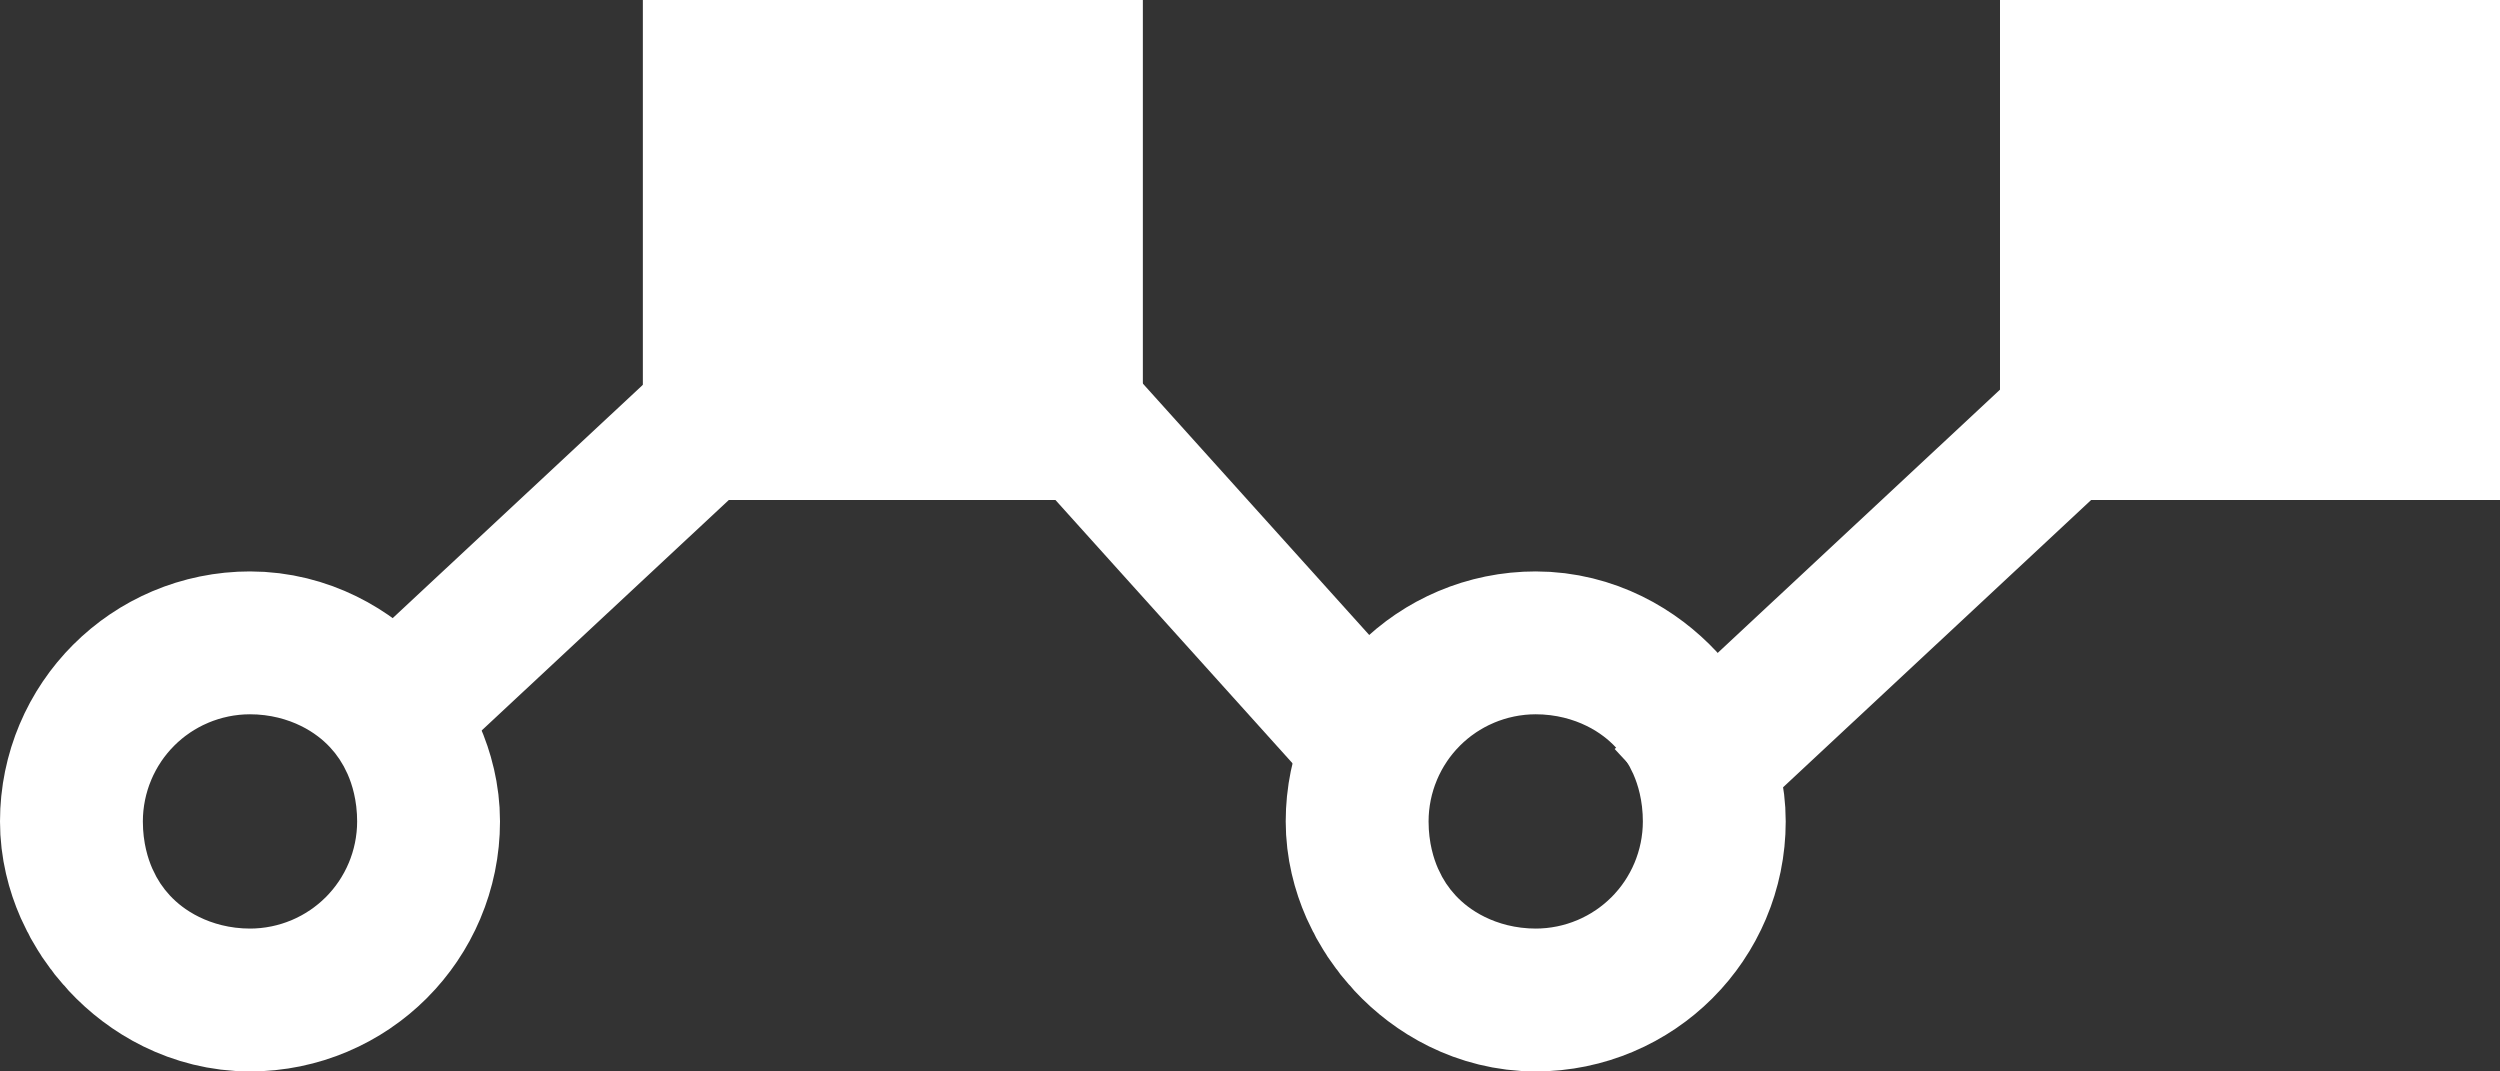
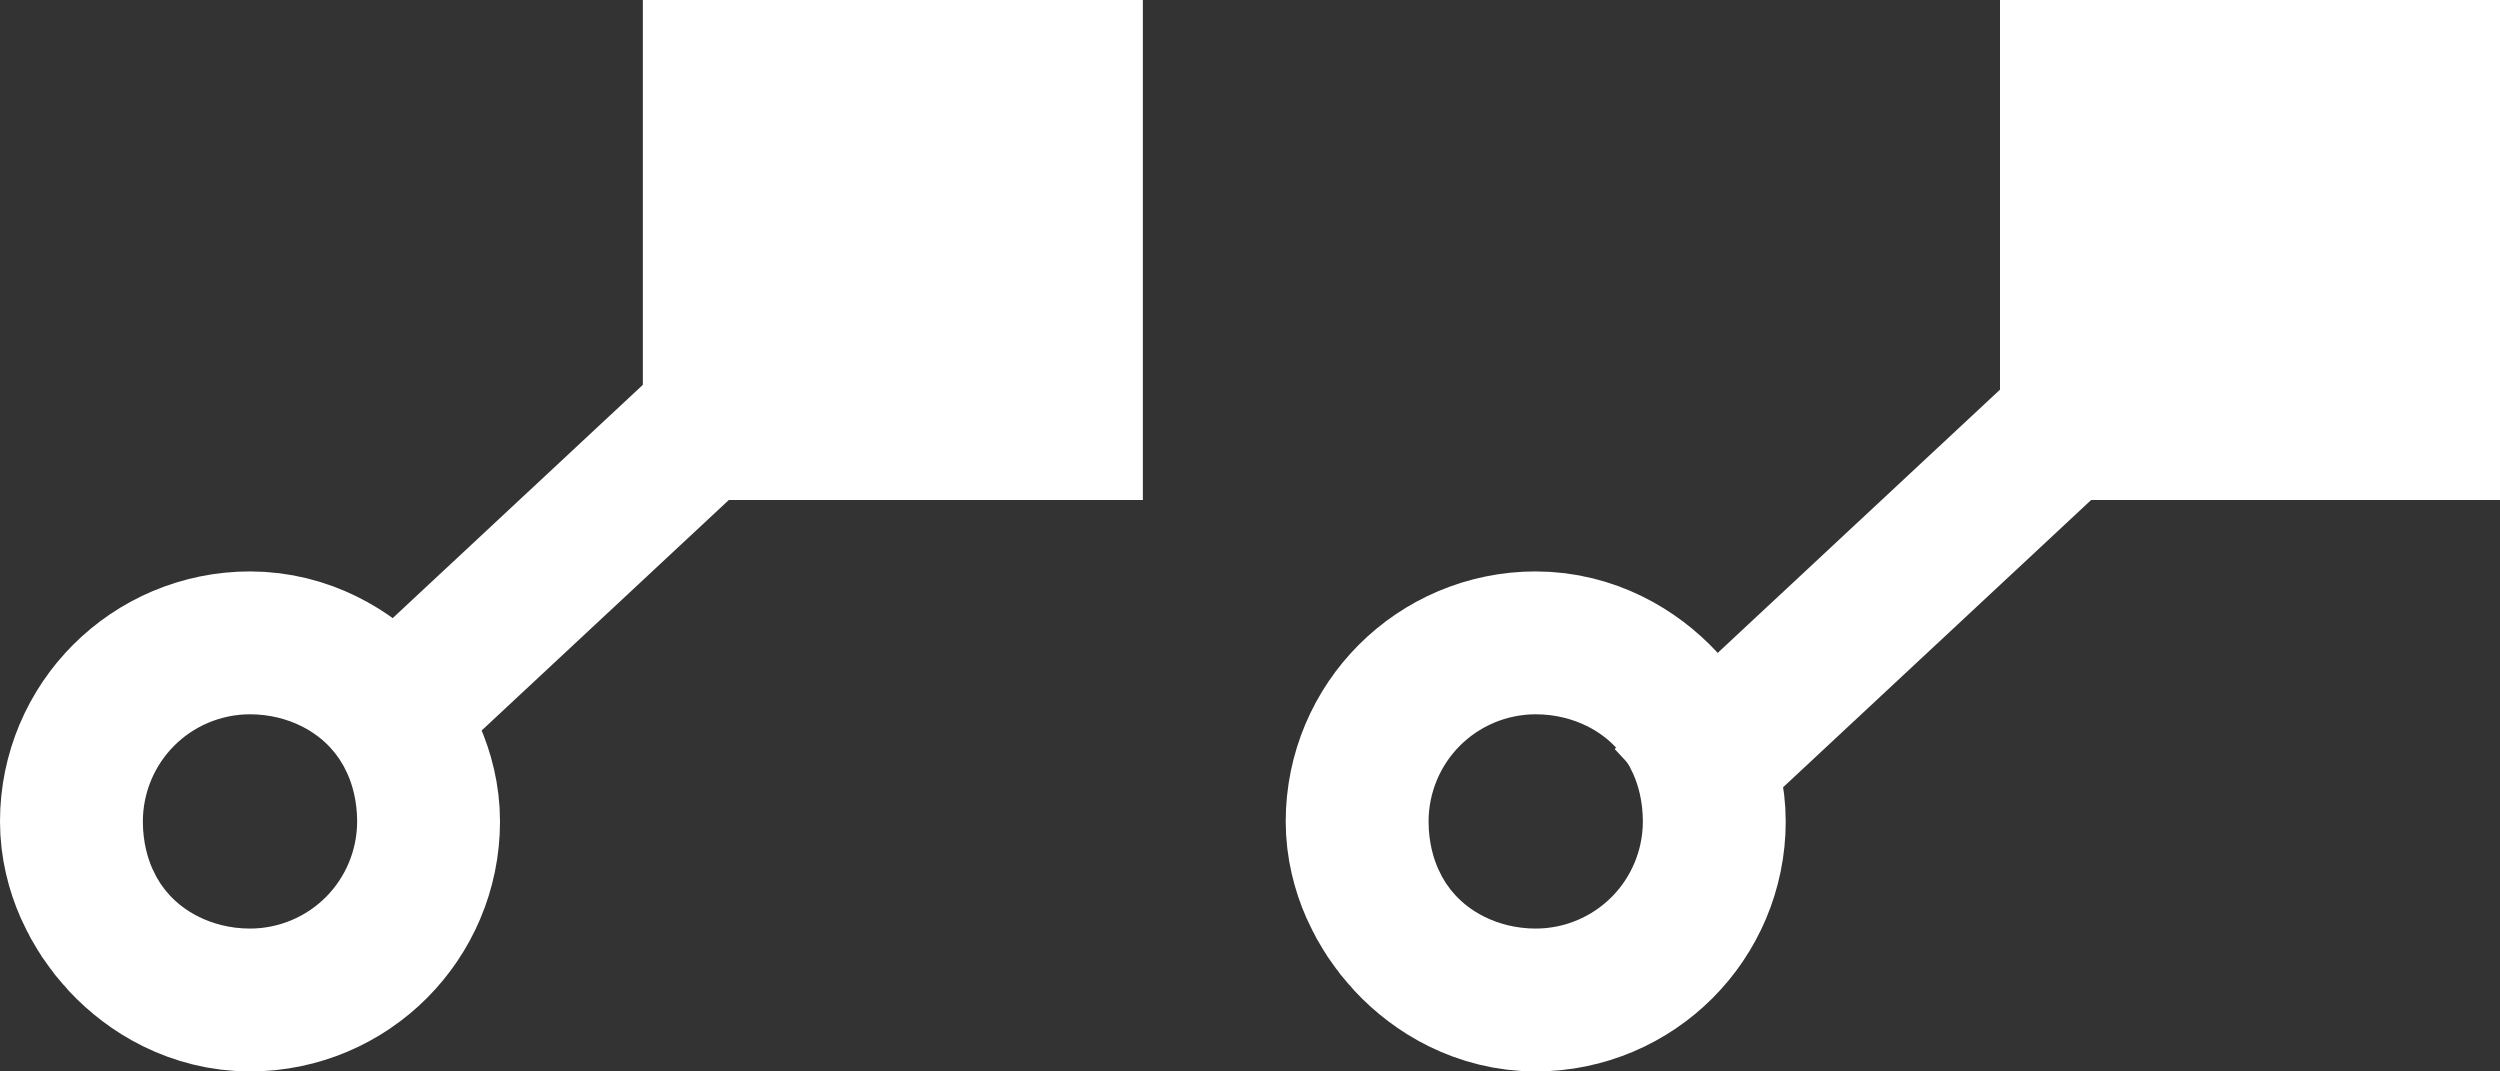
<svg xmlns="http://www.w3.org/2000/svg" xmlns:xlink="http://www.w3.org/1999/xlink" width="35" height="15" viewBox="0 0 35 15">
  <rect x="0" y="0" width="35" height="15" fill="#333333" stroke="none" />
  <defs>
    <clipPath id="clip">
      <use xlink:href="#fill" />
    </clipPath>
    <clipPath id="clip-2">
      <use xlink:href="#fill-2" />
    </clipPath>
    <clipPath id="clip-3">
      <use xlink:href="#fill-3" />
    </clipPath>
  </defs>
  <g id="Group_1485" data-name="Group 1485" transform="translate(-293 -619)">
    <g id="Rectangle_1973" data-name="Rectangle 1973" transform="translate(293 627)" fill="none" stroke="#fff" stroke-width="5">
      <rect width="7" height="7" rx="3.5" stroke="none" />
      <rect x="2.5" y="2.5" width="2" height="2" rx="1" fill="none" />
    </g>
    <g id="Path_2792" data-name="Path 2792" transform="translate(302 619)" fill="none">
      <path d="M0,0H7V7H0Z" stroke="none" />
      <path d="M 0 0 L 7 0 L 7 7 L 0 7 L 0 0 Z" stroke="none" fill="#fff" />
    </g>
    <g id="Path_2794" data-name="Path 2794" transform="translate(321 619)" fill="none">
      <path d="M0,0H7V7H0Z" stroke="none" />
      <path d="M 0 0 L 7 0 L 7 7 L 0 7 L 0 0 Z" stroke="none" fill="#fff" />
    </g>
    <g id="Rectangle_1977" data-name="Rectangle 1977" transform="translate(297.605 628.486) rotate(-43)" fill="none" stroke="#fff" stroke-width="5">
      <rect id="fill" width="7" height="2" stroke="none" />
      <path d="M0,-0.5h7M4.5,0v2M7,2.5h-7M2.5,2v-2" fill="none" clip-path="url(#clip)" />
    </g>
    <g id="Rectangle_1978" data-name="Rectangle 1978" transform="translate(315.605 629.486) rotate(-43)" fill="none" stroke="#fff" stroke-width="5">
      <rect id="fill-2" width="8" height="2" stroke="none" />
      <path d="M0,-0.5h8M5.5,0v2M8,2.5h-8M2.5,2v-2" fill="none" clip-path="url(#clip-2)" />
    </g>
    <g id="Rectangle_1979" data-name="Rectangle 1979" transform="translate(311.457 630.088) rotate(-132)" fill="none" stroke="#fff" stroke-width="5">
-       <rect id="fill-3" width="7" height="2" stroke="none" />
-       <path d="M0,-0.5h7M4.5,0v2M7,2.5h-7M2.5,2v-2" fill="none" clip-path="url(#clip-3)" />
+       <path d="M0,-0.5h7M4.5,0v2M7,2.5h-7M2.5,2" fill="none" clip-path="url(#clip-3)" />
    </g>
    <g id="Rectangle_1996" data-name="Rectangle 1996" transform="translate(311 627)" fill="none" stroke="#fff" stroke-width="5">
      <rect width="7" height="7" rx="3.5" stroke="none" />
      <rect x="2.5" y="2.5" width="2" height="2" rx="1" fill="none" />
    </g>
  </g>
</svg>